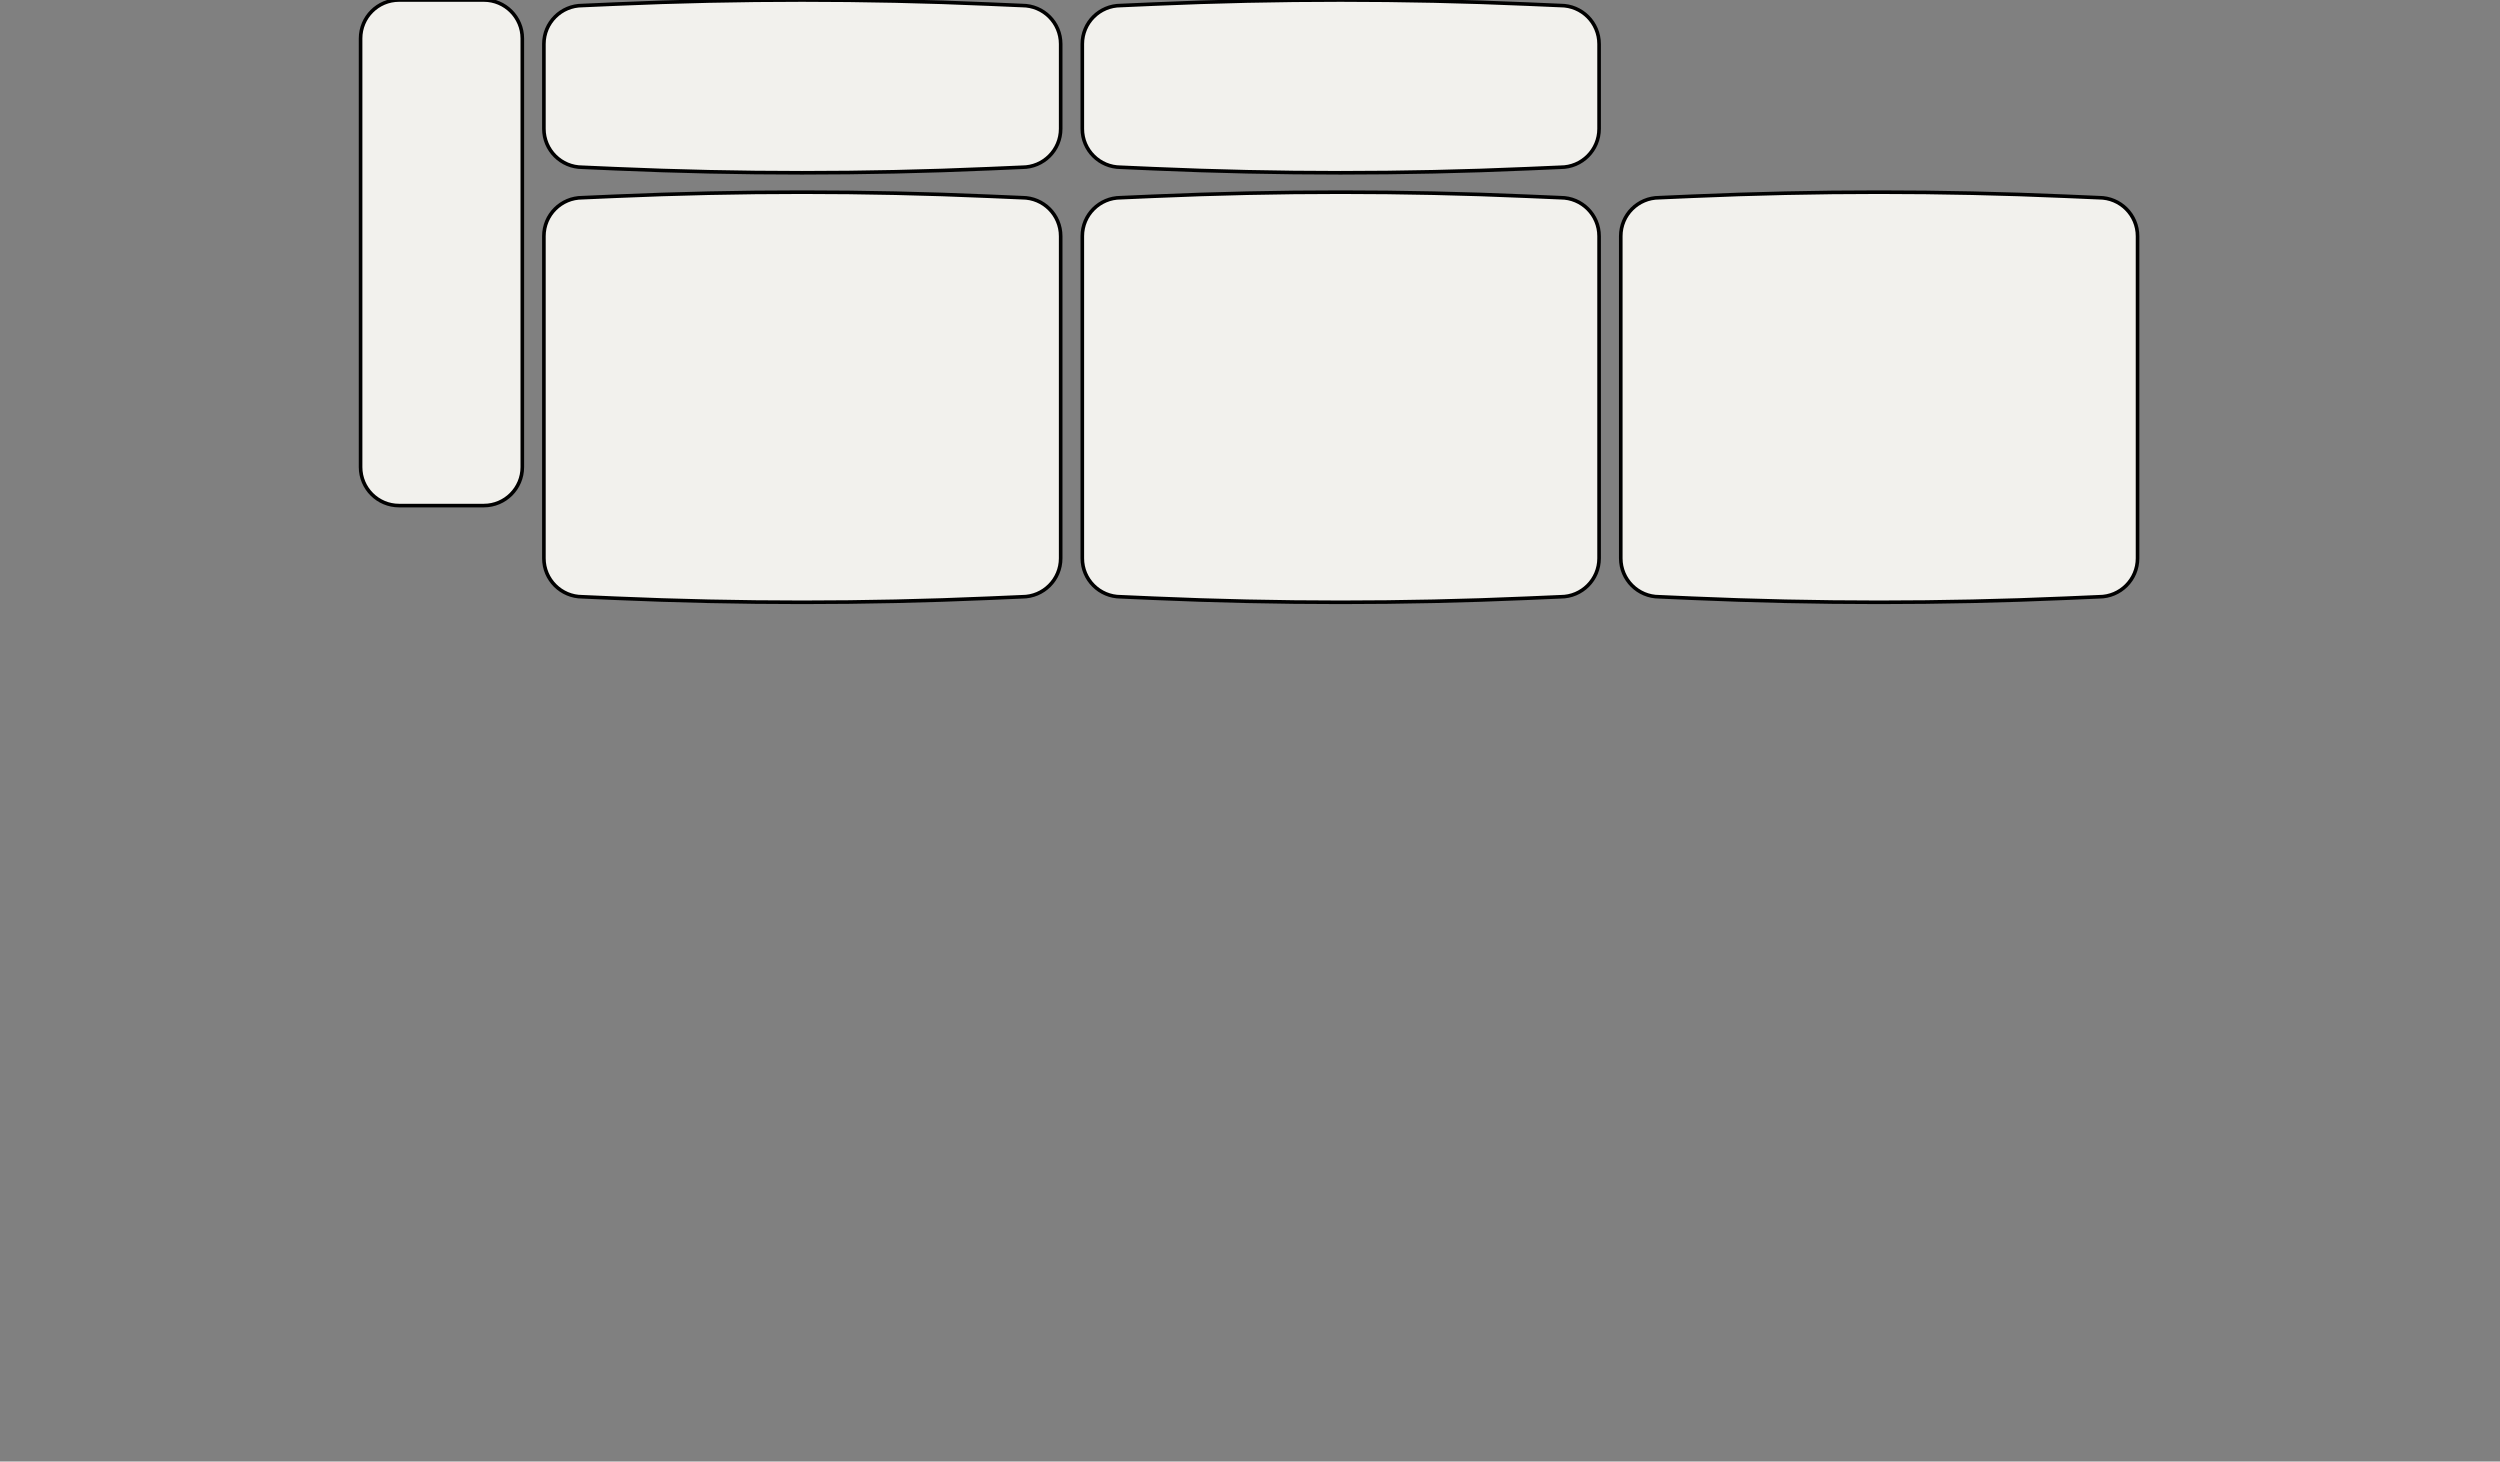
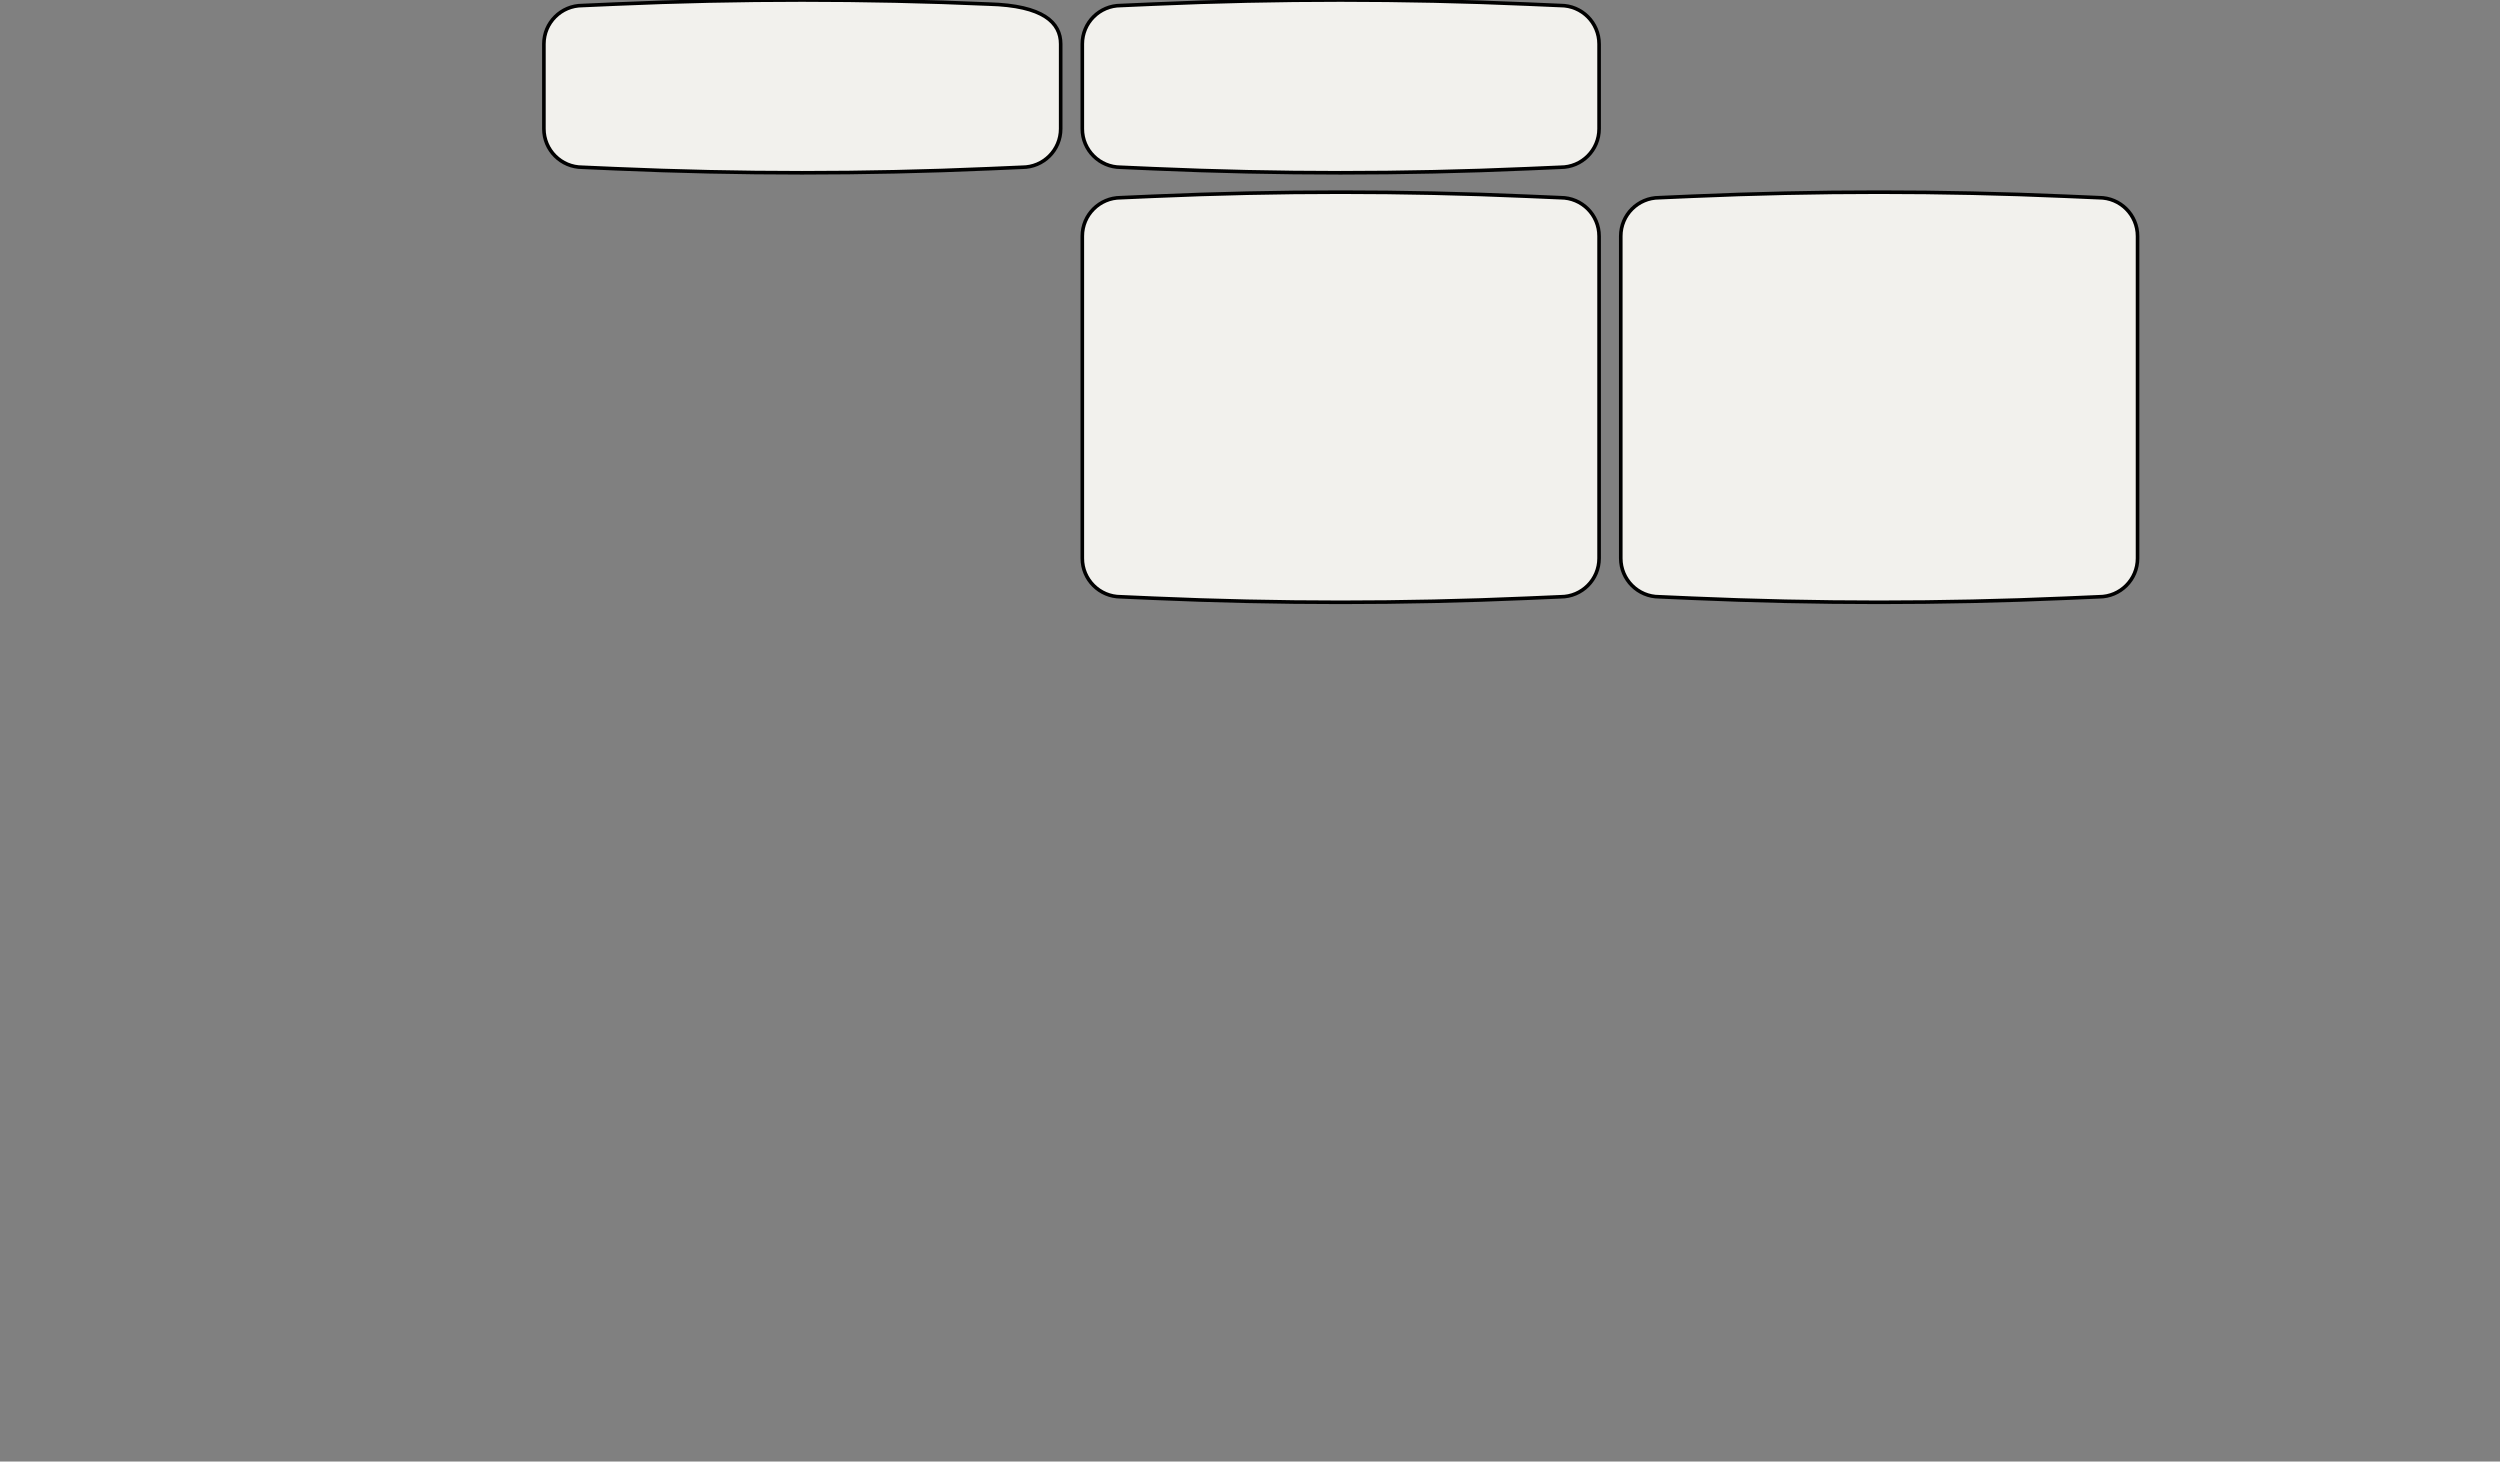
<svg xmlns="http://www.w3.org/2000/svg" width="520" height="304" viewBox="0 0 520 304" fill="none">
  <rect x="0" y="0" width="520" height="304" fill="#808080" stroke="none" />
  <g clip-path="url(#clip0_1459_1083)">
-     <path d="M100.64 0H83C78.582 0 75 3.582 75 8V97.16C75 101.578 78.582 105.16 83 105.16H100.64C105.058 105.16 108.64 101.578 108.64 97.16V8C108.64 3.582 105.058 0 100.64 0Z" fill="#F2F1ED" stroke="black" stroke-width="0.75" stroke-miterlimit="10" />
-     <path d="M113.13 26.78V9.15C113.13 4.73 116.71 1.15 121.13 1.15L127.99 0.85C153.87 -0.28 179.78 -0.28 205.66 0.85L212.62 1.15C217.04 1.15 220.62 4.73 220.62 9.15V26.79C220.62 31.21 217.04 34.79 212.62 34.79L205.66 35.09C179.78 36.22 153.87 36.22 127.99 35.09L121.13 34.79C116.71 34.79 113.13 31.21 113.13 26.79V26.78Z" fill="#F2F1ED" stroke="black" stroke-width="0.75" stroke-miterlimit="10" />
+     <path d="M113.13 26.78V9.15C113.13 4.73 116.71 1.15 121.13 1.15L127.99 0.85C153.87 -0.28 179.78 -0.28 205.66 0.85C217.04 1.15 220.62 4.73 220.62 9.15V26.79C220.62 31.21 217.04 34.79 212.62 34.79L205.66 35.09C179.78 36.22 153.87 36.22 127.99 35.09L121.13 34.79C116.71 34.79 113.13 31.21 113.13 26.79V26.78Z" fill="#F2F1ED" stroke="black" stroke-width="0.75" stroke-miterlimit="10" />
    <path d="M225.12 26.78V9.15C225.12 4.73 228.7 1.15 233.12 1.15L239.98 0.85C265.86 -0.28 291.77 -0.28 317.65 0.85L324.61 1.15C329.03 1.15 332.61 4.73 332.61 9.15V26.79C332.61 31.21 329.03 34.79 324.61 34.79L317.65 35.09C291.77 36.22 265.86 36.22 239.98 35.09L233.12 34.79C228.7 34.79 225.12 31.21 225.12 26.79V26.78Z" fill="#F2F1ED" stroke="black" stroke-width="0.75" stroke-miterlimit="10" />
-     <path d="M113.13 116.14V49.12C113.13 44.7 116.71 41.12 121.13 41.12L127.99 40.82C153.87 39.69 179.78 39.69 205.66 40.82L212.62 41.12C217.04 41.12 220.62 44.7 220.62 49.12V116.13C220.62 120.55 217.04 124.13 212.62 124.13L205.66 124.43C179.78 125.56 153.87 125.56 127.99 124.43L121.13 124.13C116.71 124.13 113.13 120.55 113.13 116.13V116.14Z" fill="#F2F1ED" stroke="black" stroke-width="0.75" stroke-miterlimit="10" />
    <path d="M337.12 116.14V49.12C337.12 44.7 340.7 41.12 345.12 41.12L351.98 40.82C377.86 39.69 403.77 39.69 429.65 40.82L436.61 41.12C441.03 41.12 444.61 44.7 444.61 49.12V116.13C444.61 120.55 441.03 124.13 436.61 124.13L429.65 124.43C403.77 125.56 377.86 125.56 351.98 124.43L345.12 124.13C340.7 124.13 337.12 120.55 337.12 116.13V116.14Z" fill="#F2F1ED" stroke="black" stroke-width="0.75" stroke-miterlimit="10" />
    <path d="M225.12 116.14V49.12C225.12 44.7 228.7 41.12 233.12 41.12L239.98 40.82C265.86 39.69 291.77 39.69 317.65 40.82L324.61 41.12C329.03 41.12 332.61 44.7 332.61 49.12V116.13C332.61 120.55 329.03 124.13 324.61 124.13L317.65 124.43C291.77 125.56 265.86 125.56 239.98 124.43L233.12 124.13C228.7 124.13 225.12 120.55 225.12 116.13V116.14Z" fill="#F2F1ED" stroke="black" stroke-width="0.75" stroke-miterlimit="10" />
  </g>
  <defs>
    <clipPath id="clip0_1459_1083">
      <rect width="520" height="304" fill="white" />
    </clipPath>
  </defs>
</svg>